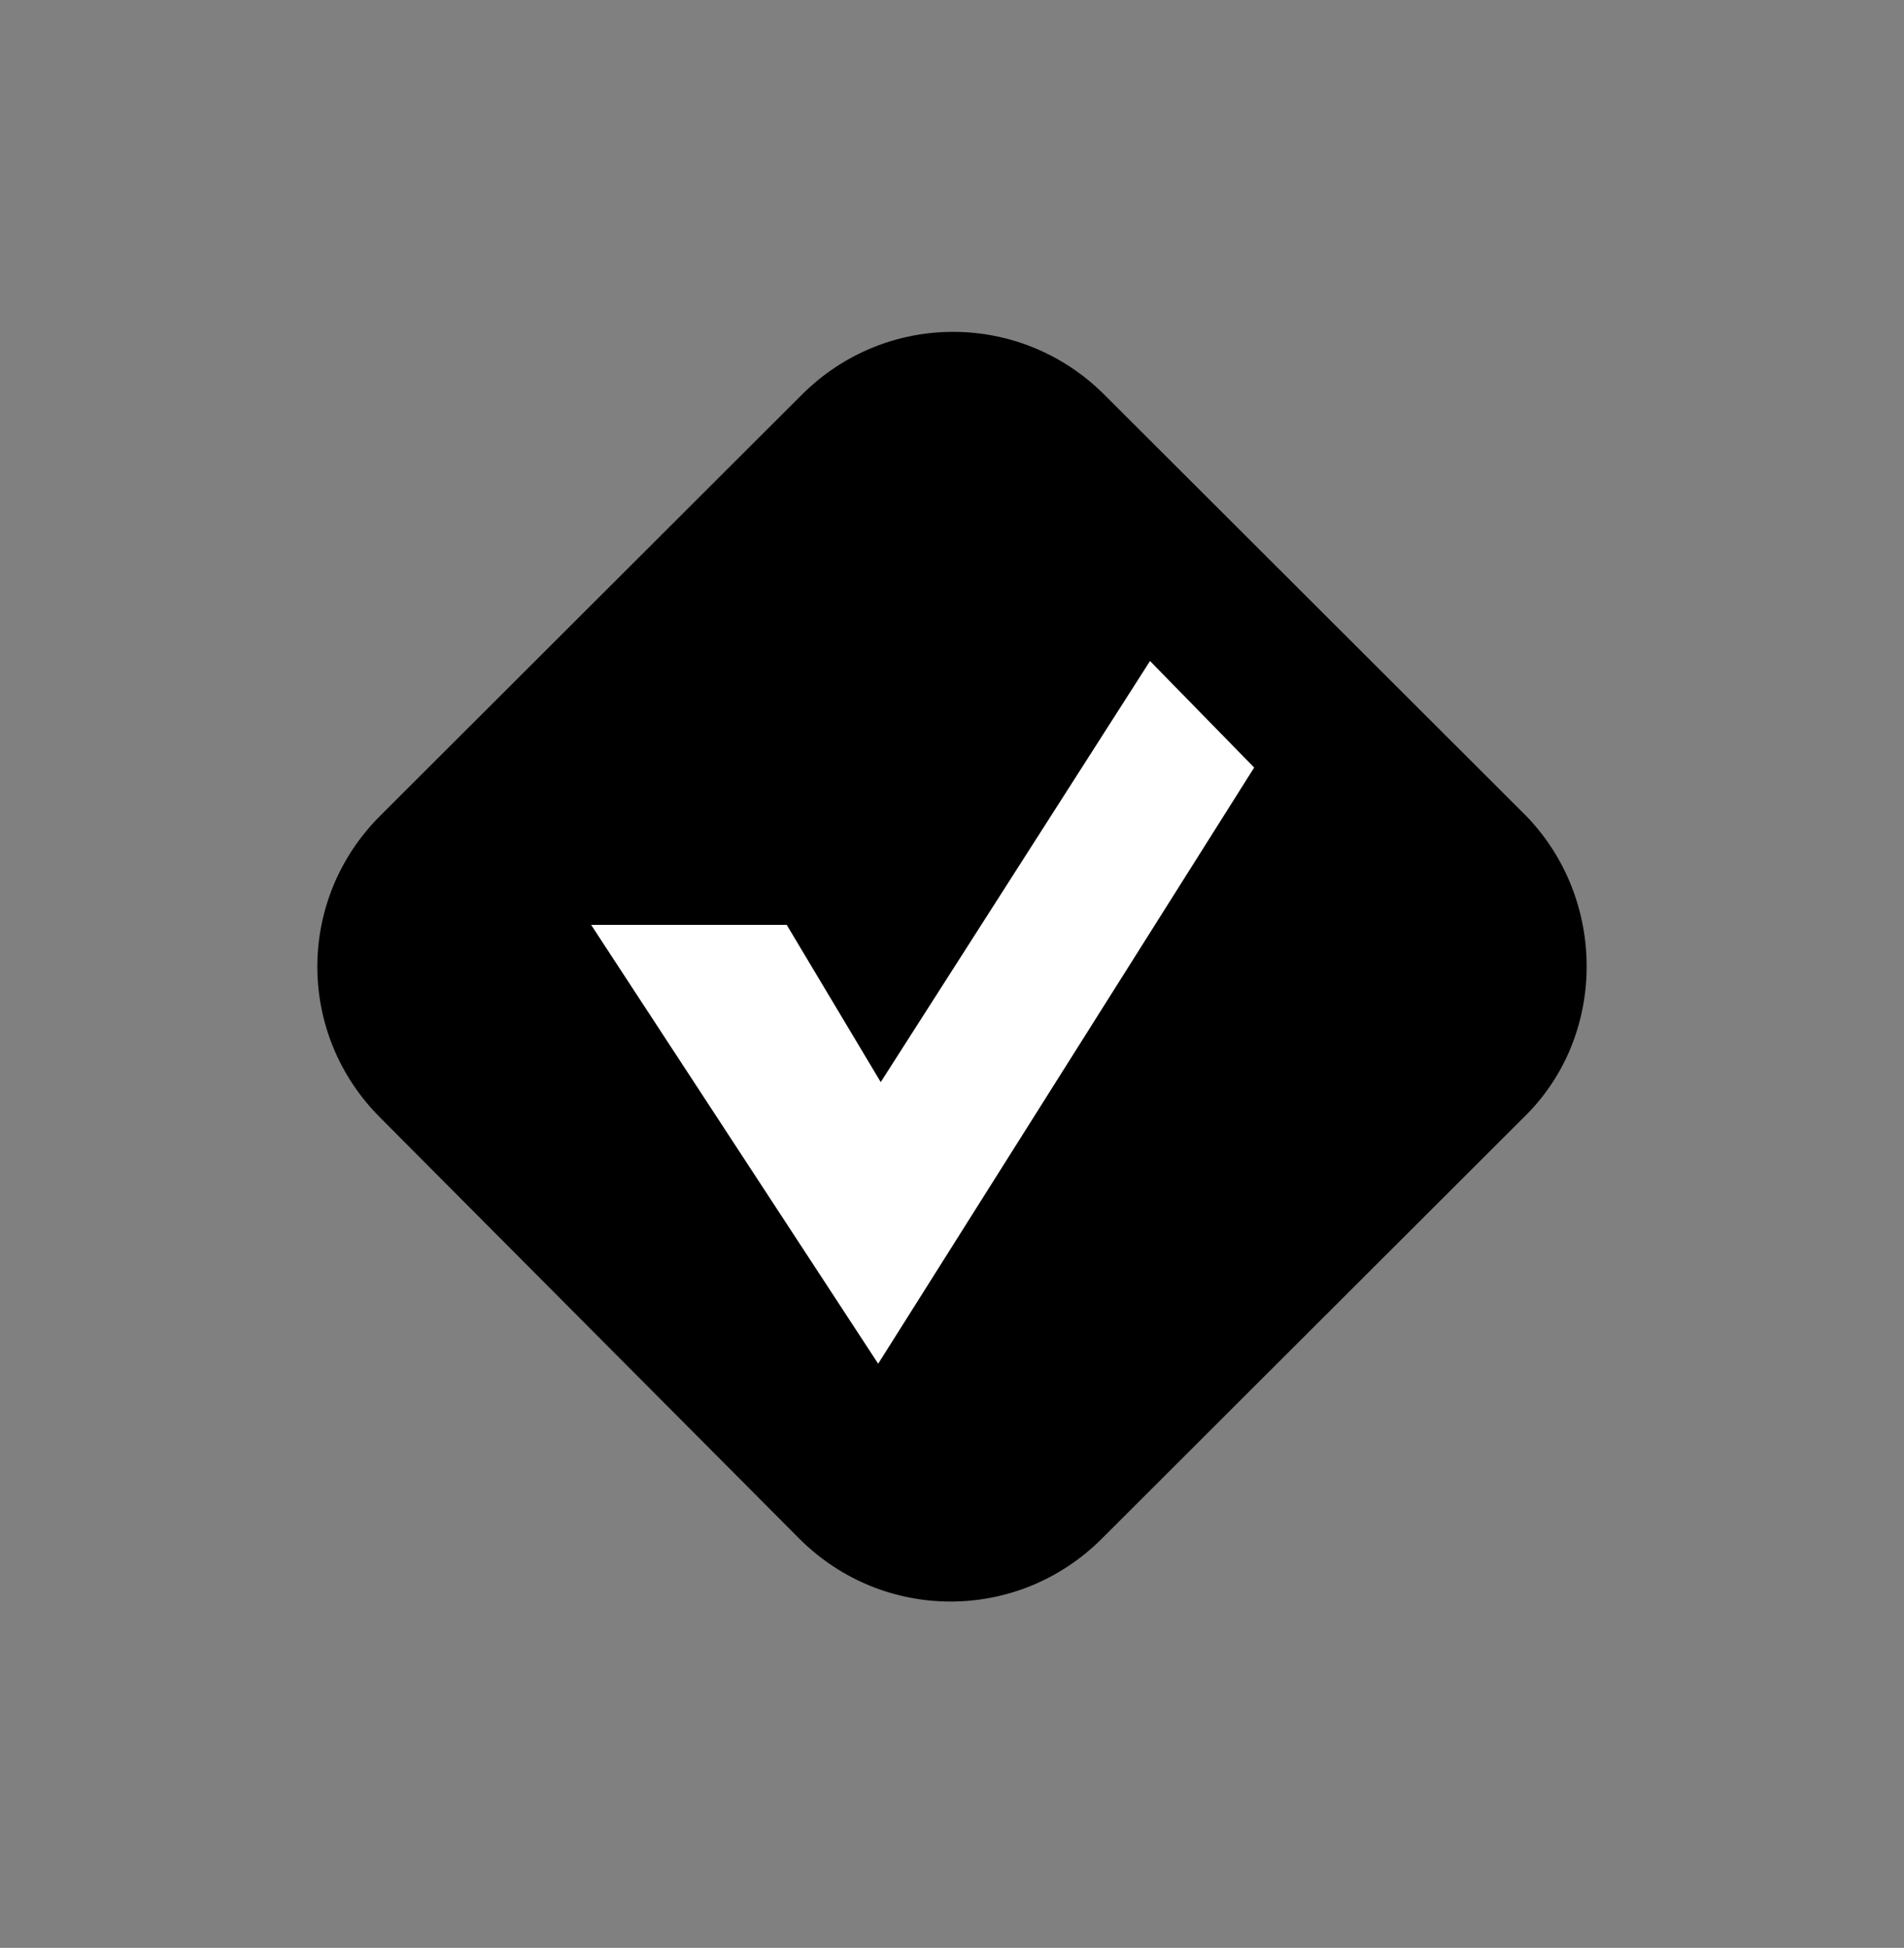
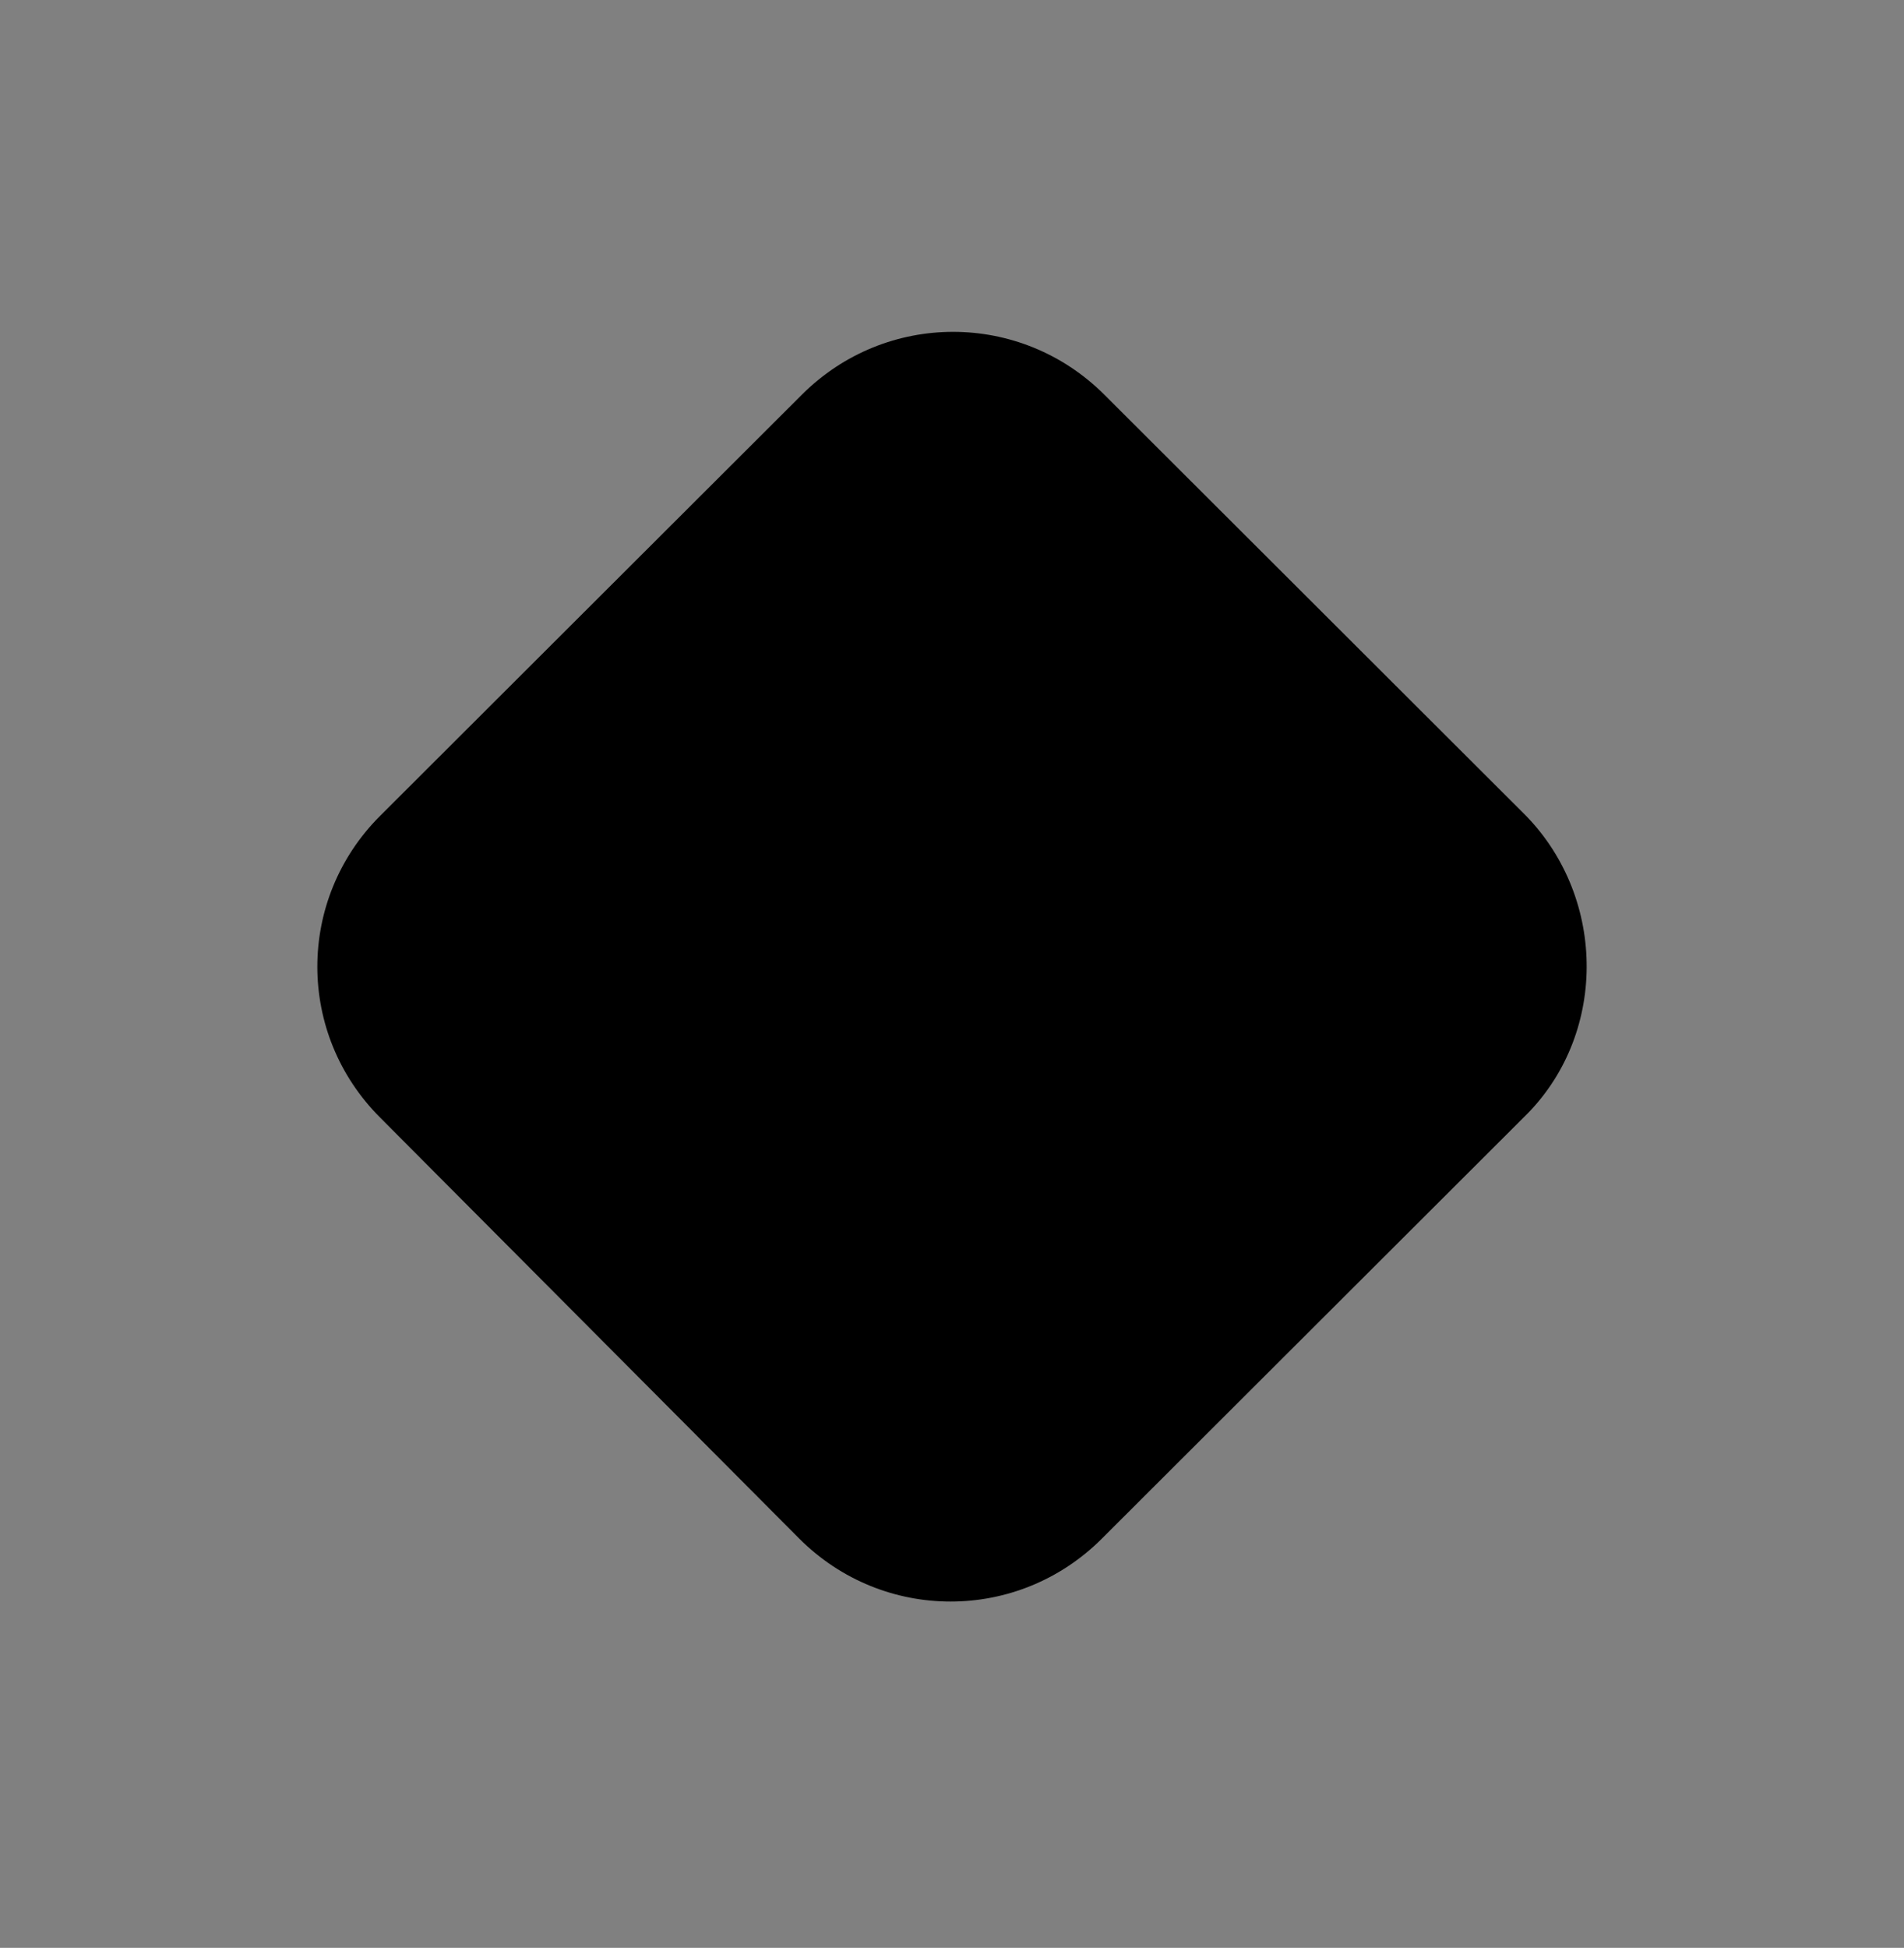
<svg xmlns="http://www.w3.org/2000/svg" width="44" height="45" viewBox="0 0 44 45" fill="none">
  <rect x="0" y="0" width="44" height="45" fill="#808080" stroke="none" />
  <path d="M35.206 25.82L25.46 35.549C23.523 37.483 20.411 37.483 18.474 35.549L8.786 25.82C6.849 23.886 6.849 20.78 8.786 18.846L18.532 9.117C20.47 7.183 23.581 7.183 25.519 9.117L35.265 18.846C37.144 20.78 37.144 23.945 35.206 25.82Z" fill="#1D8D22" style="fill:#1D8D22;fill:color(display-p3 0.114 0.553 0.133);fill-opacity:1;" />
-   <path d="M13.66 21.366H18.18L20.353 24.999L26.576 15.271L28.983 17.732L20.294 31.505L13.66 21.366Z" fill="white" style="fill:white;fill-opacity:1;" />
</svg>